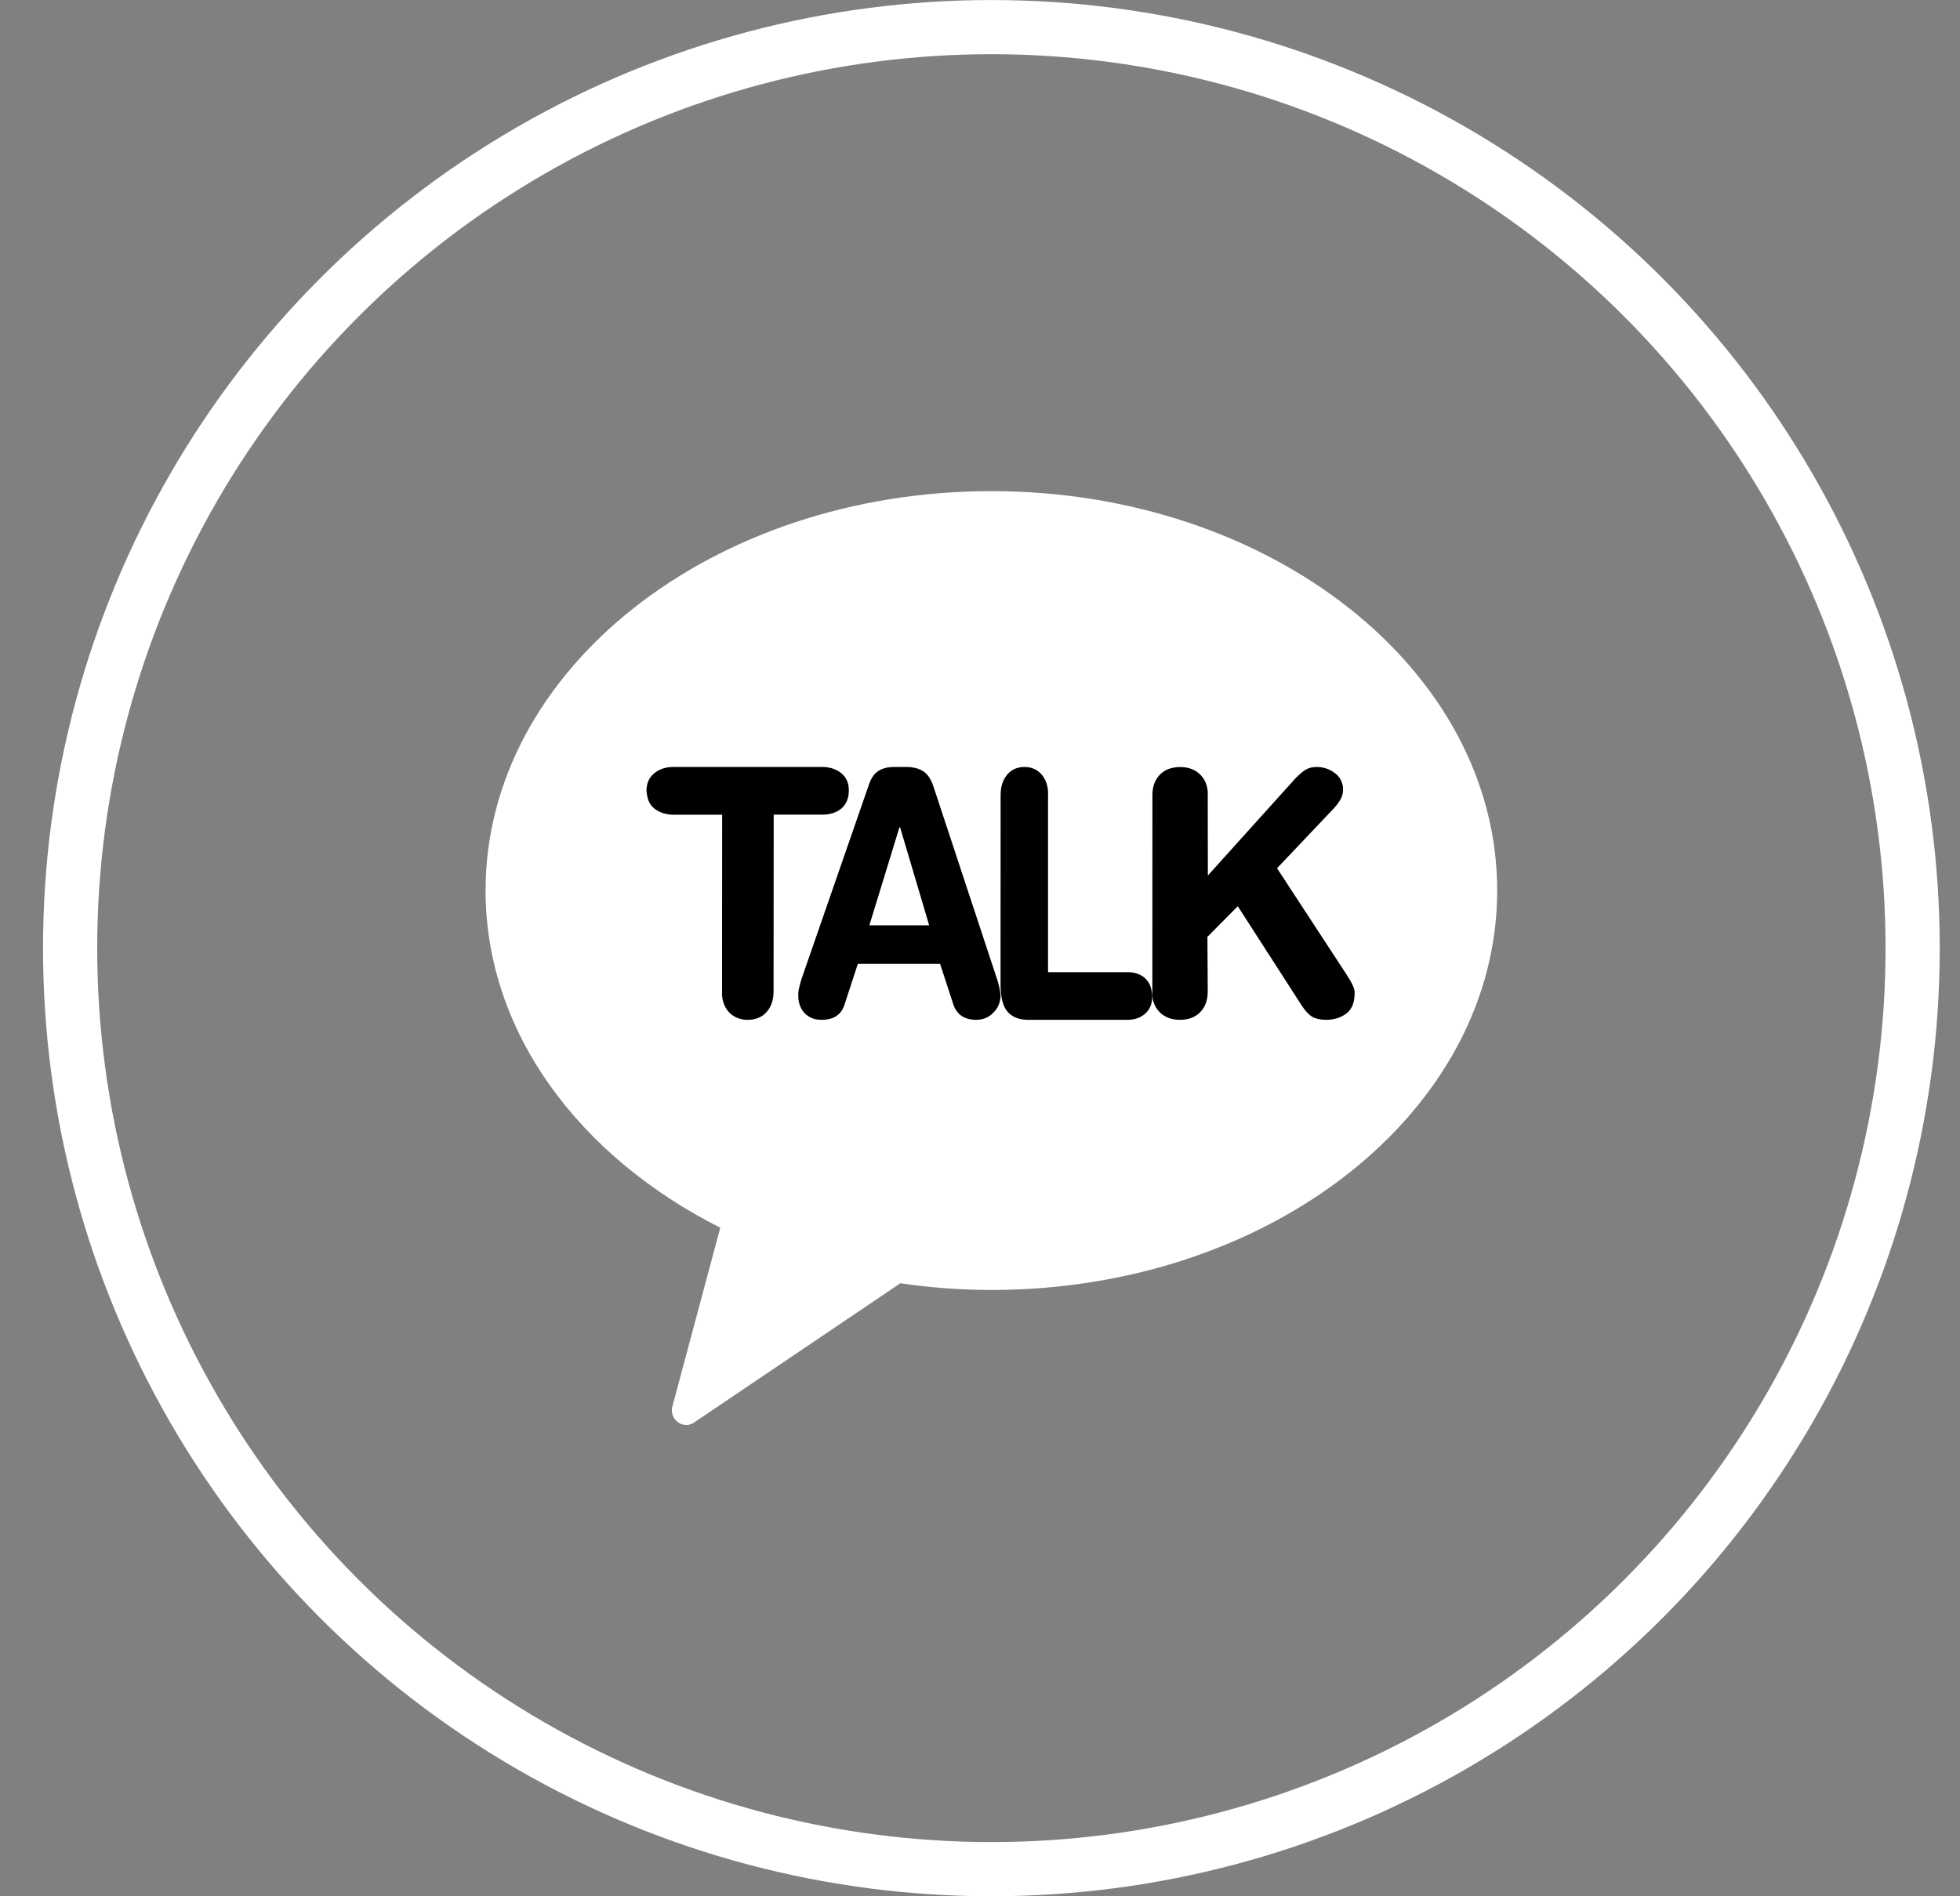
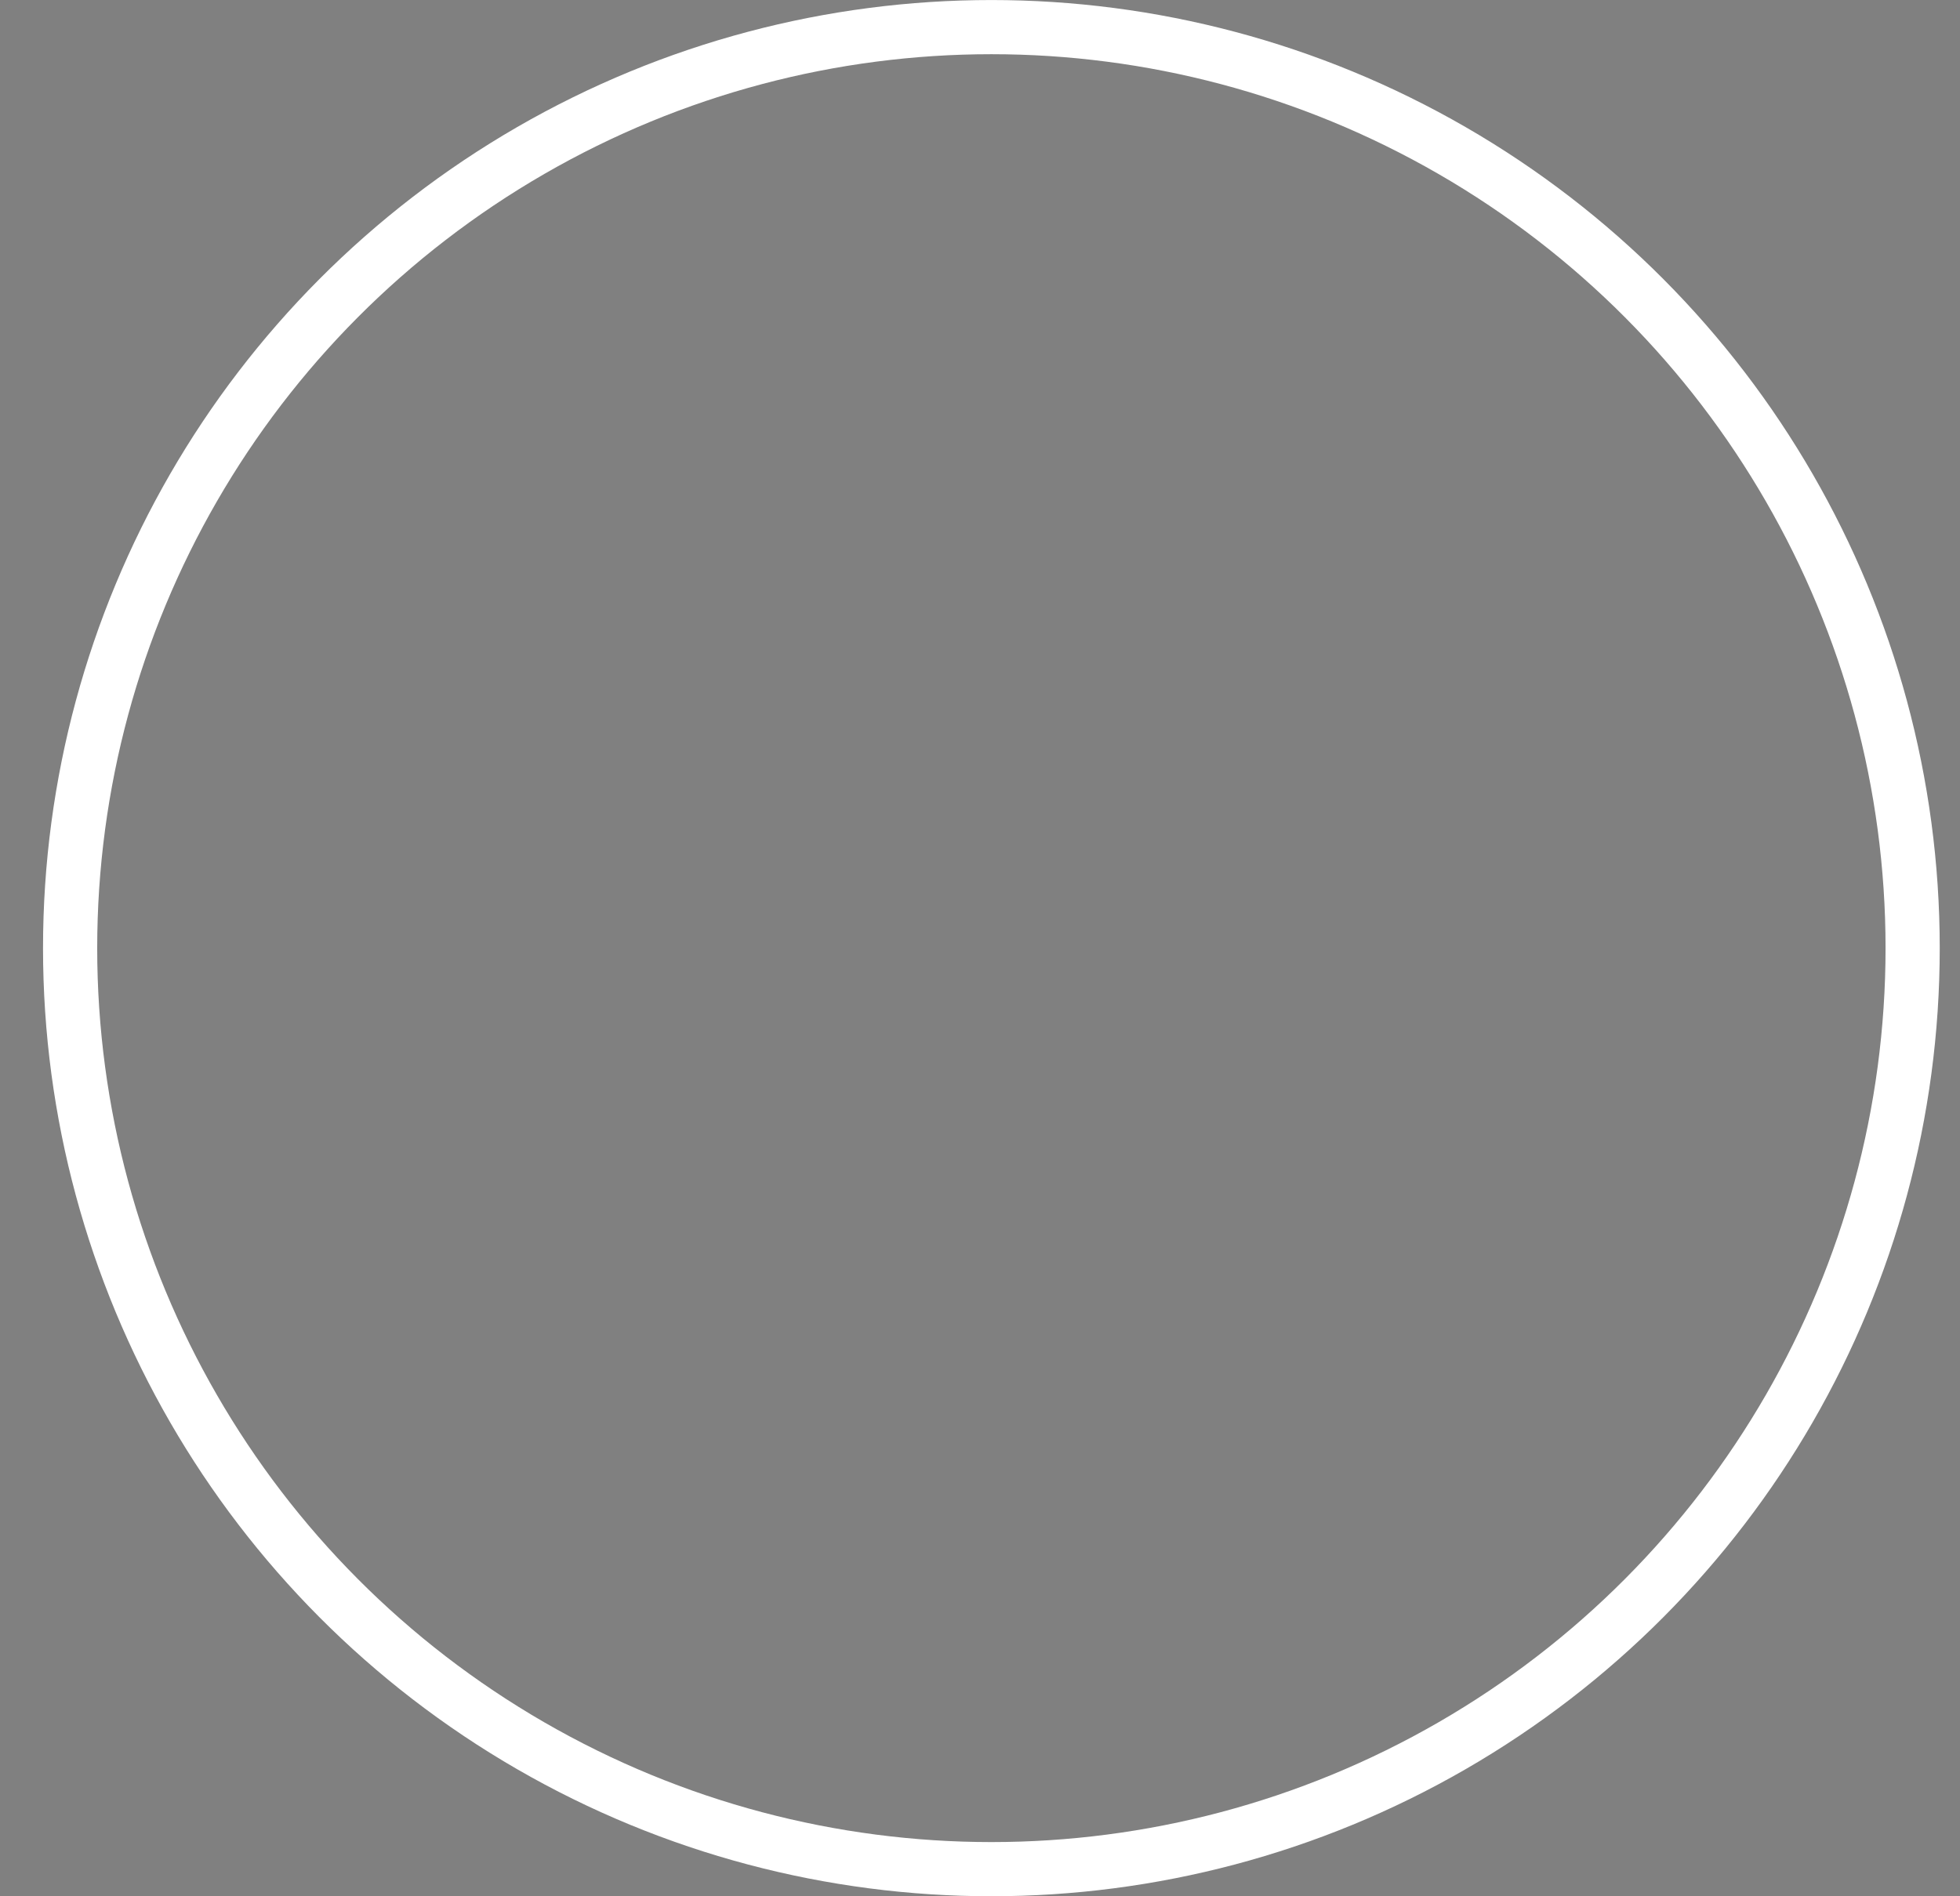
<svg xmlns="http://www.w3.org/2000/svg" width="31" height="30" viewBox="0 0 31 30" fill="none">
  <rect x="0" y="0" width="31" height="30" fill="#808080" stroke="none" />
  <circle cx="15.68" cy="15" r="14.571" stroke="white" stroke-width="0.857" />
  <g clip-path="url(#clip0_8321_1035)">
-     <path d="M15.679 7.77C11.261 7.77 7.68 10.598 7.68 14.088C7.68 16.334 9.165 18.299 11.392 19.423L10.638 22.238C10.609 22.322 10.632 22.415 10.695 22.477C10.739 22.521 10.796 22.544 10.858 22.544C10.906 22.544 10.955 22.524 10.998 22.491L14.24 20.302C14.71 20.37 15.19 20.408 15.679 20.408C20.097 20.408 23.68 17.579 23.68 14.088C23.68 10.598 20.097 7.77 15.679 7.77Z" fill="white" />
-     <path d="M11.422 12.889H10.652C10.546 12.889 10.455 12.862 10.378 12.812C10.301 12.762 10.255 12.689 10.237 12.595C10.233 12.57 10.228 12.541 10.225 12.511C10.225 12.393 10.266 12.3 10.347 12.234C10.426 12.169 10.527 12.134 10.649 12.134H13.004C13.111 12.134 13.201 12.16 13.277 12.211C13.354 12.262 13.401 12.333 13.42 12.429C13.423 12.455 13.426 12.481 13.425 12.51C13.425 12.632 13.385 12.723 13.308 12.791C13.23 12.855 13.129 12.888 13.007 12.888H12.237L12.235 15.688C12.234 15.822 12.197 15.931 12.123 16.012C12.051 16.094 11.949 16.134 11.825 16.134C11.723 16.134 11.636 16.104 11.564 16.046C11.492 15.986 11.448 15.905 11.427 15.802C11.42 15.765 11.418 15.728 11.42 15.688L11.422 12.889Z" fill="black" />
-     <path d="M13.747 12.402C13.78 12.307 13.829 12.238 13.894 12.196C13.958 12.155 14.041 12.134 14.142 12.134H14.336C14.441 12.134 14.529 12.156 14.601 12.201C14.672 12.245 14.729 12.331 14.768 12.456L15.744 15.412C15.777 15.503 15.798 15.581 15.811 15.648C15.819 15.691 15.823 15.725 15.825 15.749C15.823 15.858 15.786 15.947 15.71 16.022C15.636 16.098 15.547 16.134 15.441 16.134C15.255 16.134 15.134 16.053 15.079 15.893L14.869 15.249H13.568L13.357 15.893C13.307 16.053 13.186 16.134 12.996 16.134C12.901 16.134 12.821 16.11 12.757 16.057C12.693 16.006 12.651 15.932 12.633 15.839C12.627 15.813 12.626 15.783 12.626 15.749C12.624 15.706 12.63 15.654 12.648 15.594C12.662 15.533 12.682 15.472 12.703 15.413L13.747 12.402ZM14.236 13.088H14.226L13.75 14.639H14.696L14.236 13.088Z" fill="black" />
    <path d="M15.826 12.58C15.826 12.447 15.86 12.339 15.929 12.256C15.996 12.175 16.088 12.134 16.204 12.134C16.299 12.134 16.379 12.163 16.445 12.223C16.51 12.283 16.553 12.364 16.57 12.466C16.576 12.503 16.579 12.541 16.576 12.579L16.576 15.38H17.833C17.933 15.38 18.018 15.405 18.087 15.456C18.155 15.509 18.199 15.581 18.214 15.675C18.22 15.699 18.223 15.729 18.225 15.757C18.225 15.876 18.189 15.969 18.114 16.035C18.041 16.1 17.948 16.134 17.834 16.134H16.267C16.15 16.134 16.056 16.108 15.984 16.051C15.911 15.998 15.865 15.909 15.842 15.786C15.833 15.735 15.827 15.676 15.825 15.611L15.826 12.58Z" fill="black" />
-     <path d="M18.227 12.573C18.228 12.443 18.266 12.336 18.346 12.255C18.424 12.175 18.532 12.135 18.667 12.135C18.777 12.135 18.87 12.164 18.946 12.222C19.023 12.282 19.072 12.361 19.093 12.461C19.101 12.498 19.104 12.535 19.102 12.572L19.104 13.851L20.478 12.326C20.54 12.261 20.595 12.213 20.644 12.181C20.695 12.149 20.755 12.134 20.826 12.134C20.922 12.134 21.01 12.16 21.088 12.213C21.167 12.263 21.215 12.332 21.235 12.419C21.235 12.422 21.238 12.434 21.241 12.451C21.239 12.464 21.241 12.477 21.242 12.487C21.242 12.548 21.229 12.602 21.202 12.647C21.175 12.695 21.14 12.741 21.097 12.788L20.198 13.736L21.261 15.362L21.293 15.411C21.366 15.521 21.407 15.601 21.419 15.656C21.42 15.659 21.422 15.67 21.425 15.683C21.424 15.697 21.424 15.705 21.425 15.711C21.425 15.861 21.382 15.969 21.294 16.035C21.206 16.1 21.099 16.134 20.976 16.134C20.887 16.134 20.814 16.119 20.758 16.088C20.701 16.053 20.643 15.994 20.586 15.904L19.577 14.337L19.097 14.821L19.102 15.695C19.1 15.827 19.061 15.934 18.982 16.014C18.902 16.095 18.795 16.134 18.661 16.134C18.55 16.134 18.457 16.104 18.381 16.048C18.304 15.988 18.255 15.909 18.233 15.808C18.227 15.771 18.225 15.735 18.226 15.695L18.227 12.573Z" fill="black" />
  </g>
  <defs>
    <clipPath id="clip0_8321_1035">
-       <rect width="16" height="14.775" fill="white" transform="translate(7.68 7.77)" />
-     </clipPath>
+       </clipPath>
  </defs>
</svg>